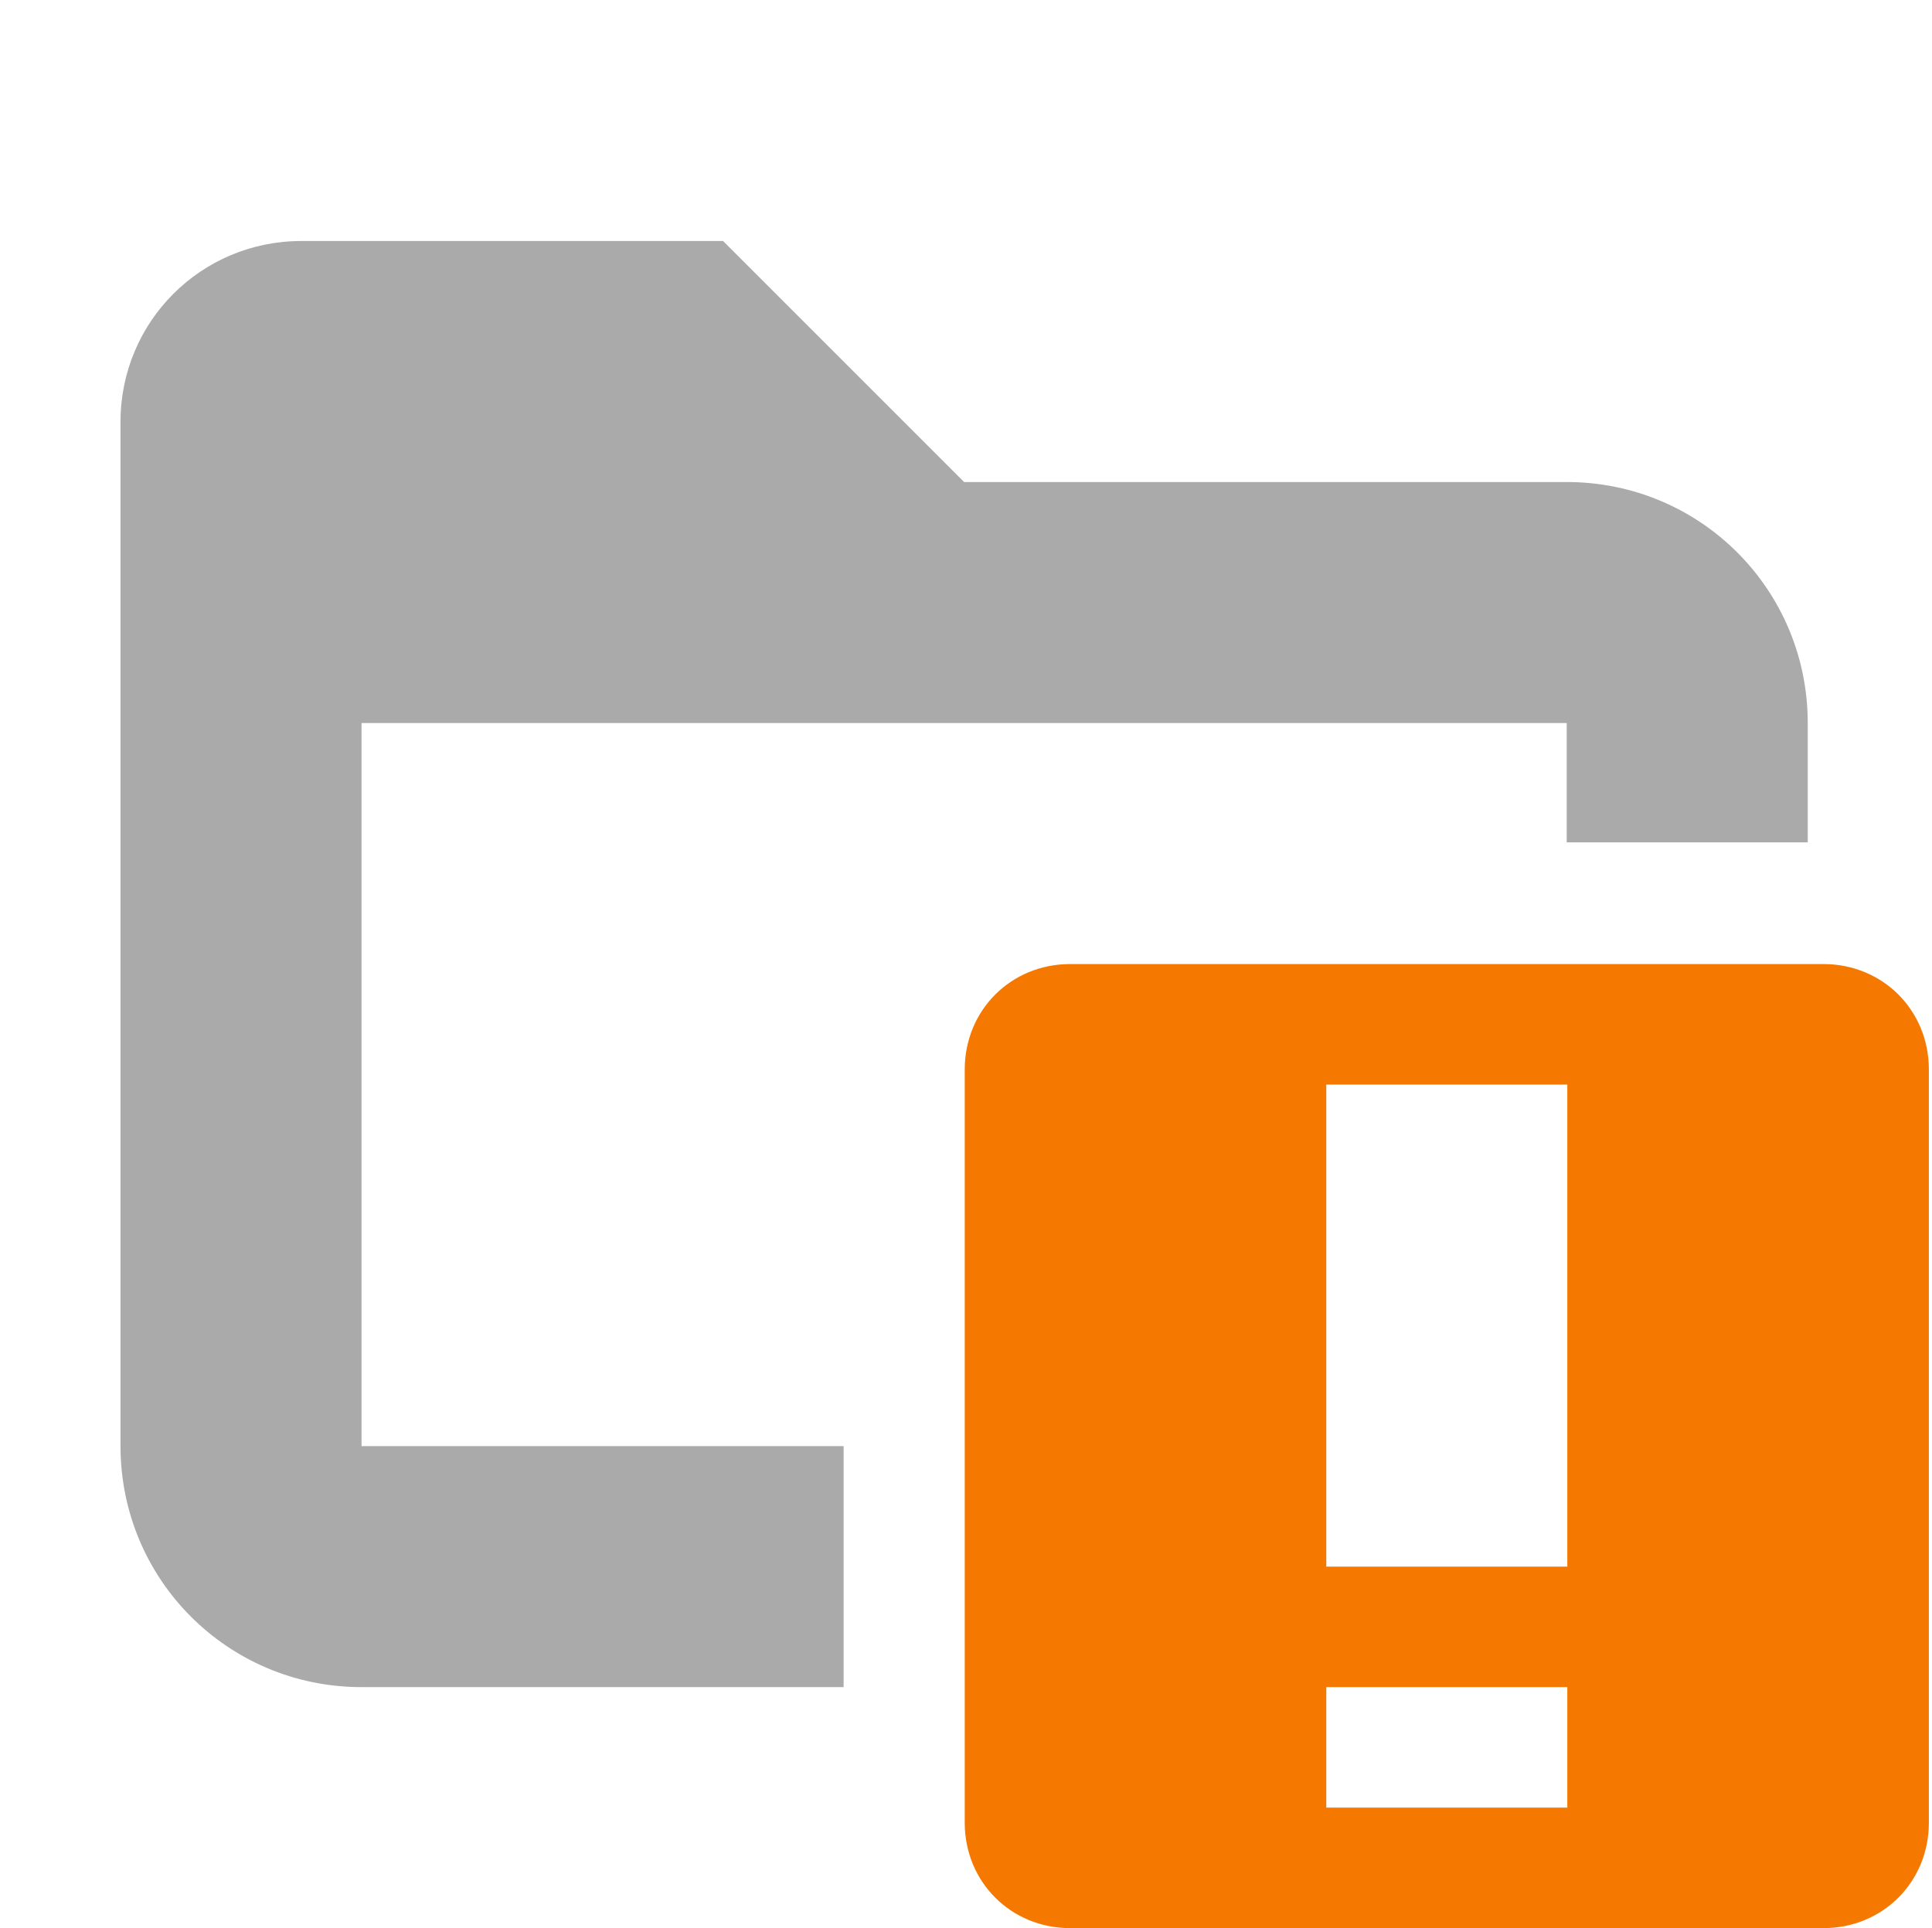
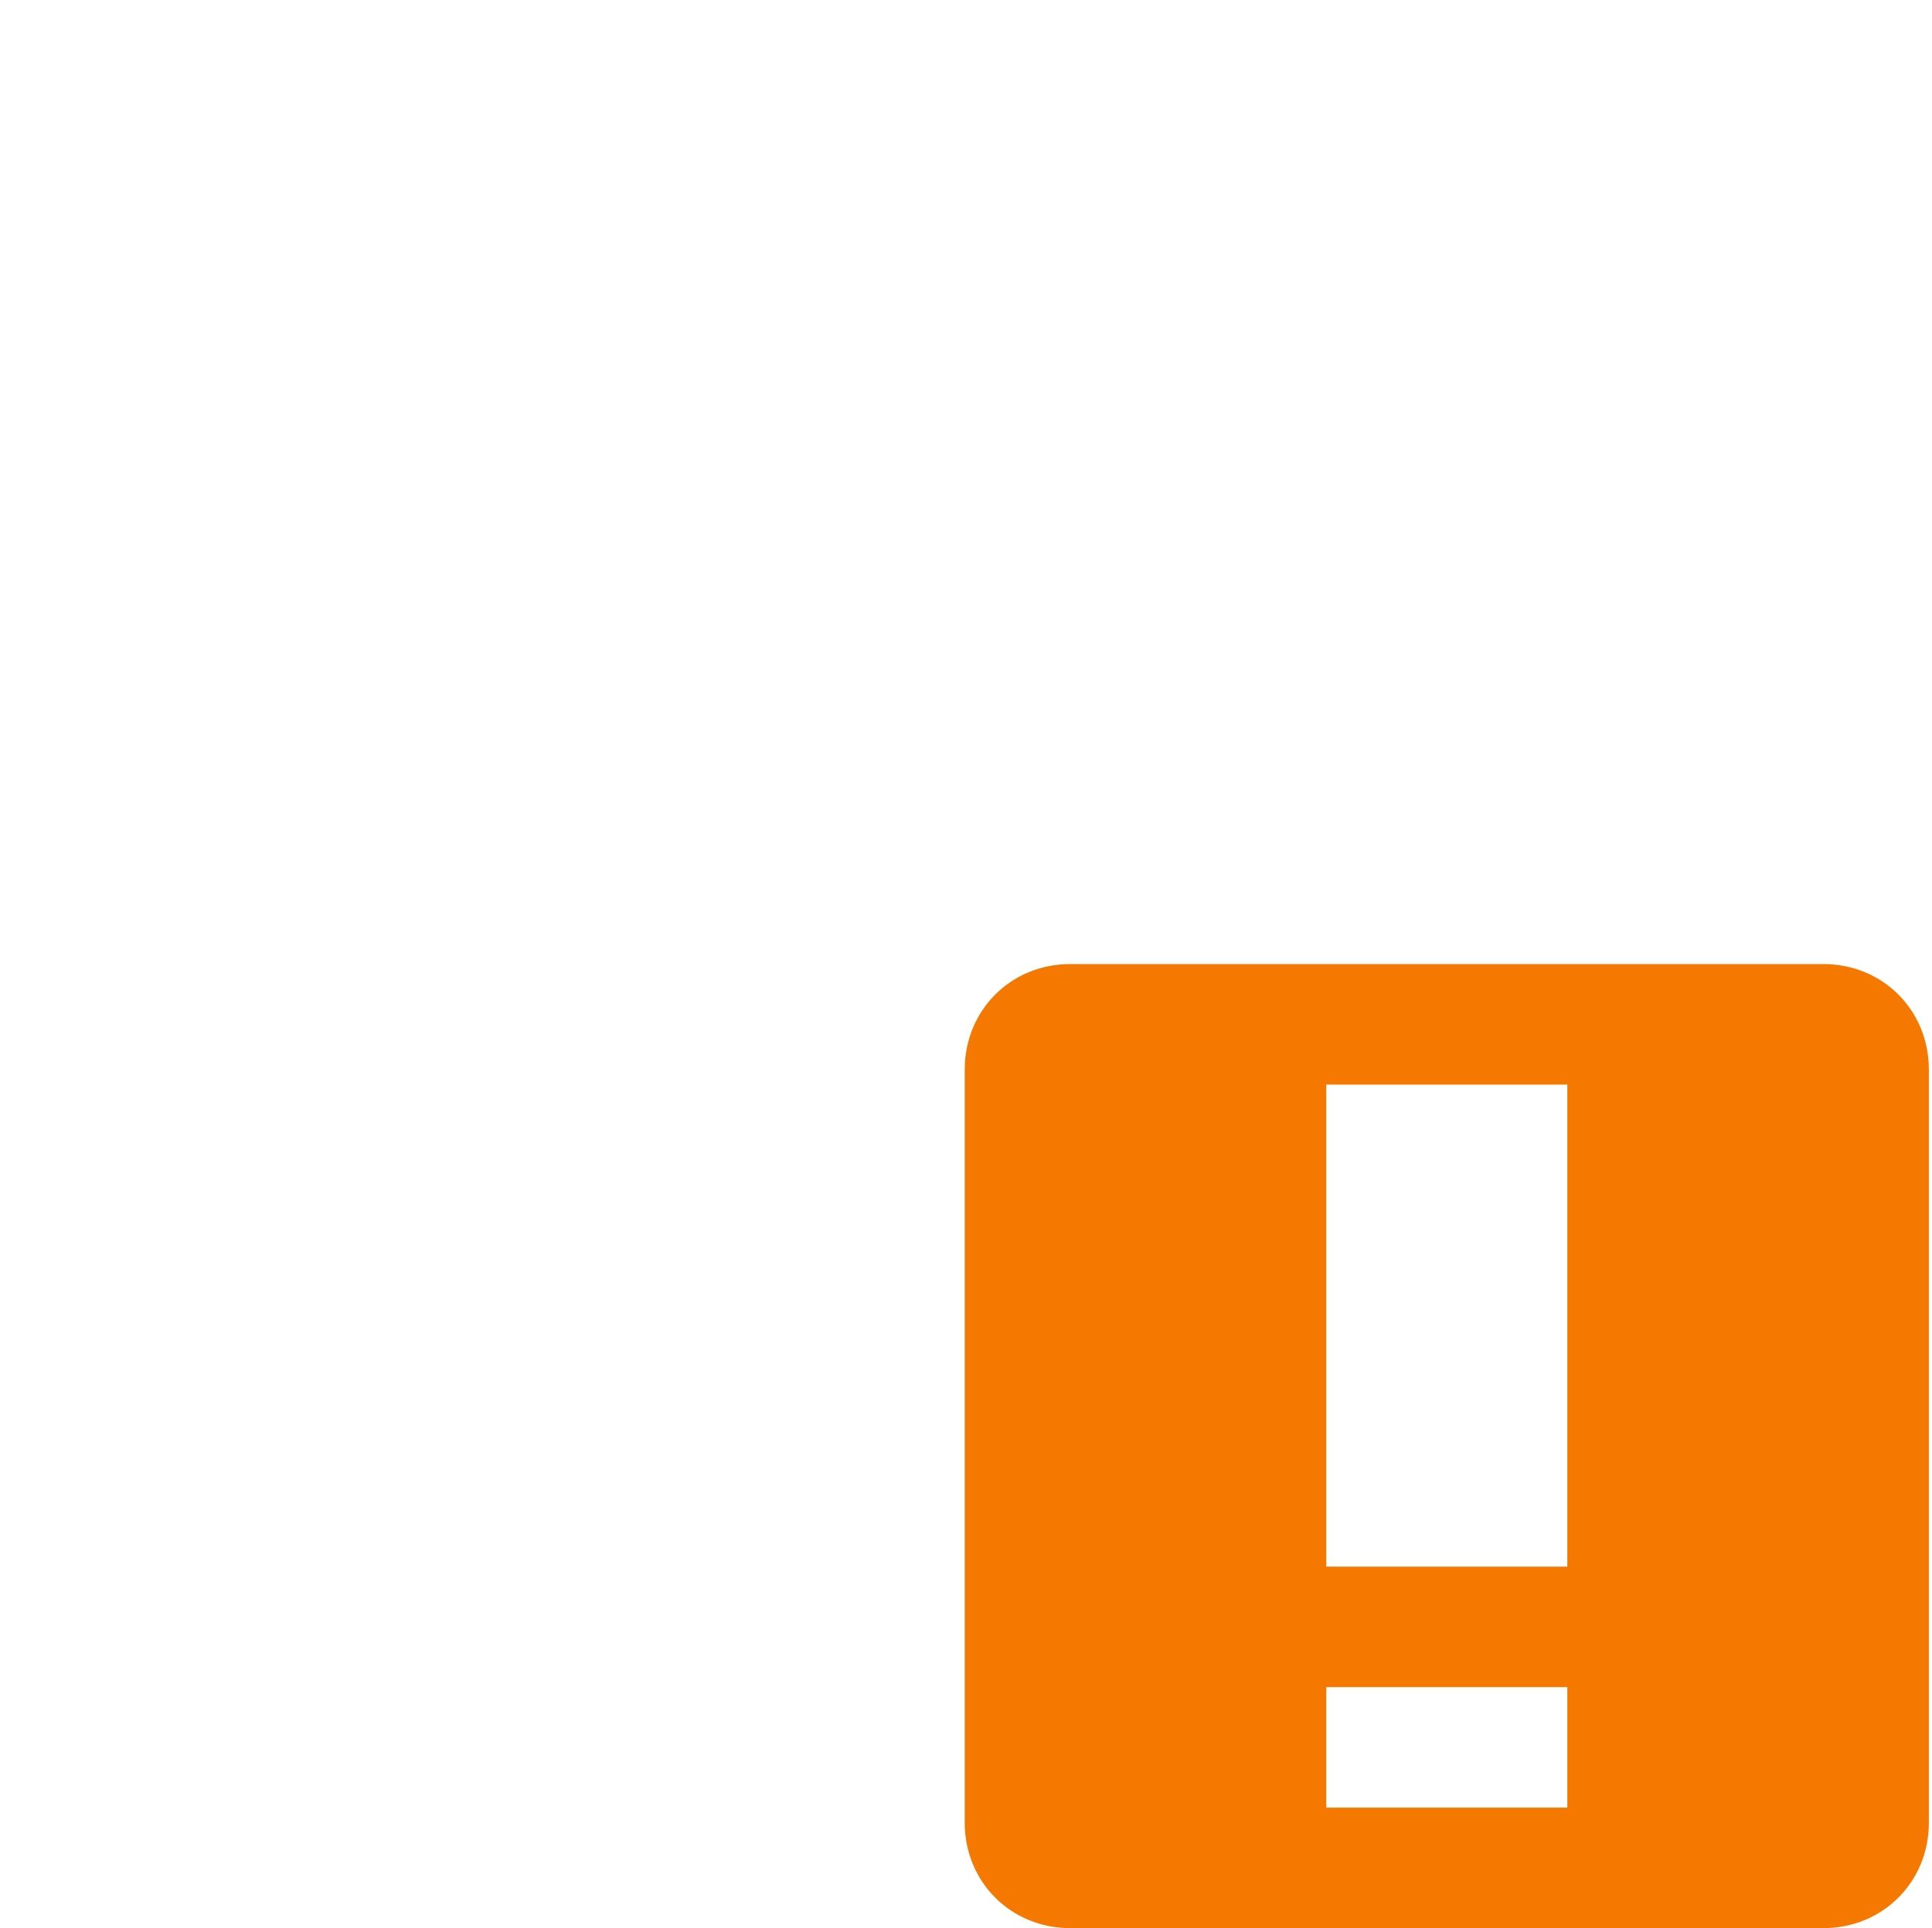
<svg xmlns="http://www.w3.org/2000/svg" width="16.031" height="16" version="1.1" viewBox="0 0 16.031 16">
  <title>Gnome Symbolic Icon Theme</title>
  <g transform="translate(-461 -174.99)">
-     <path class="ColorScheme-Text" d="m463.5 176.99c-0.831 0-1.5 0.669-1.5 1.5v0.5 2 6c0 1.108 0.892 2 2 2h4v-2h-4v-6h10v0.99h2v-0.99c0-1.108-0.892-2-2-2h-1-4l-2-2h-3.5z" color="#aaaaaa" fill="currentColor" />
    <path class="warning" d="m469.88 182.99c-0.492 0-0.875 0.383-0.875 0.875v6.25c0 0.492 0.383 0.875 0.875 0.875h6.25c0.492 0 0.875-0.383 0.875-0.875v-6.25c0-0.492-0.383-0.875-0.875-0.875zm2.125 1h2v4h-2zm0 5h2v1h-2z" color="#bebebe" fill="#f57900" />
  </g>
</svg>